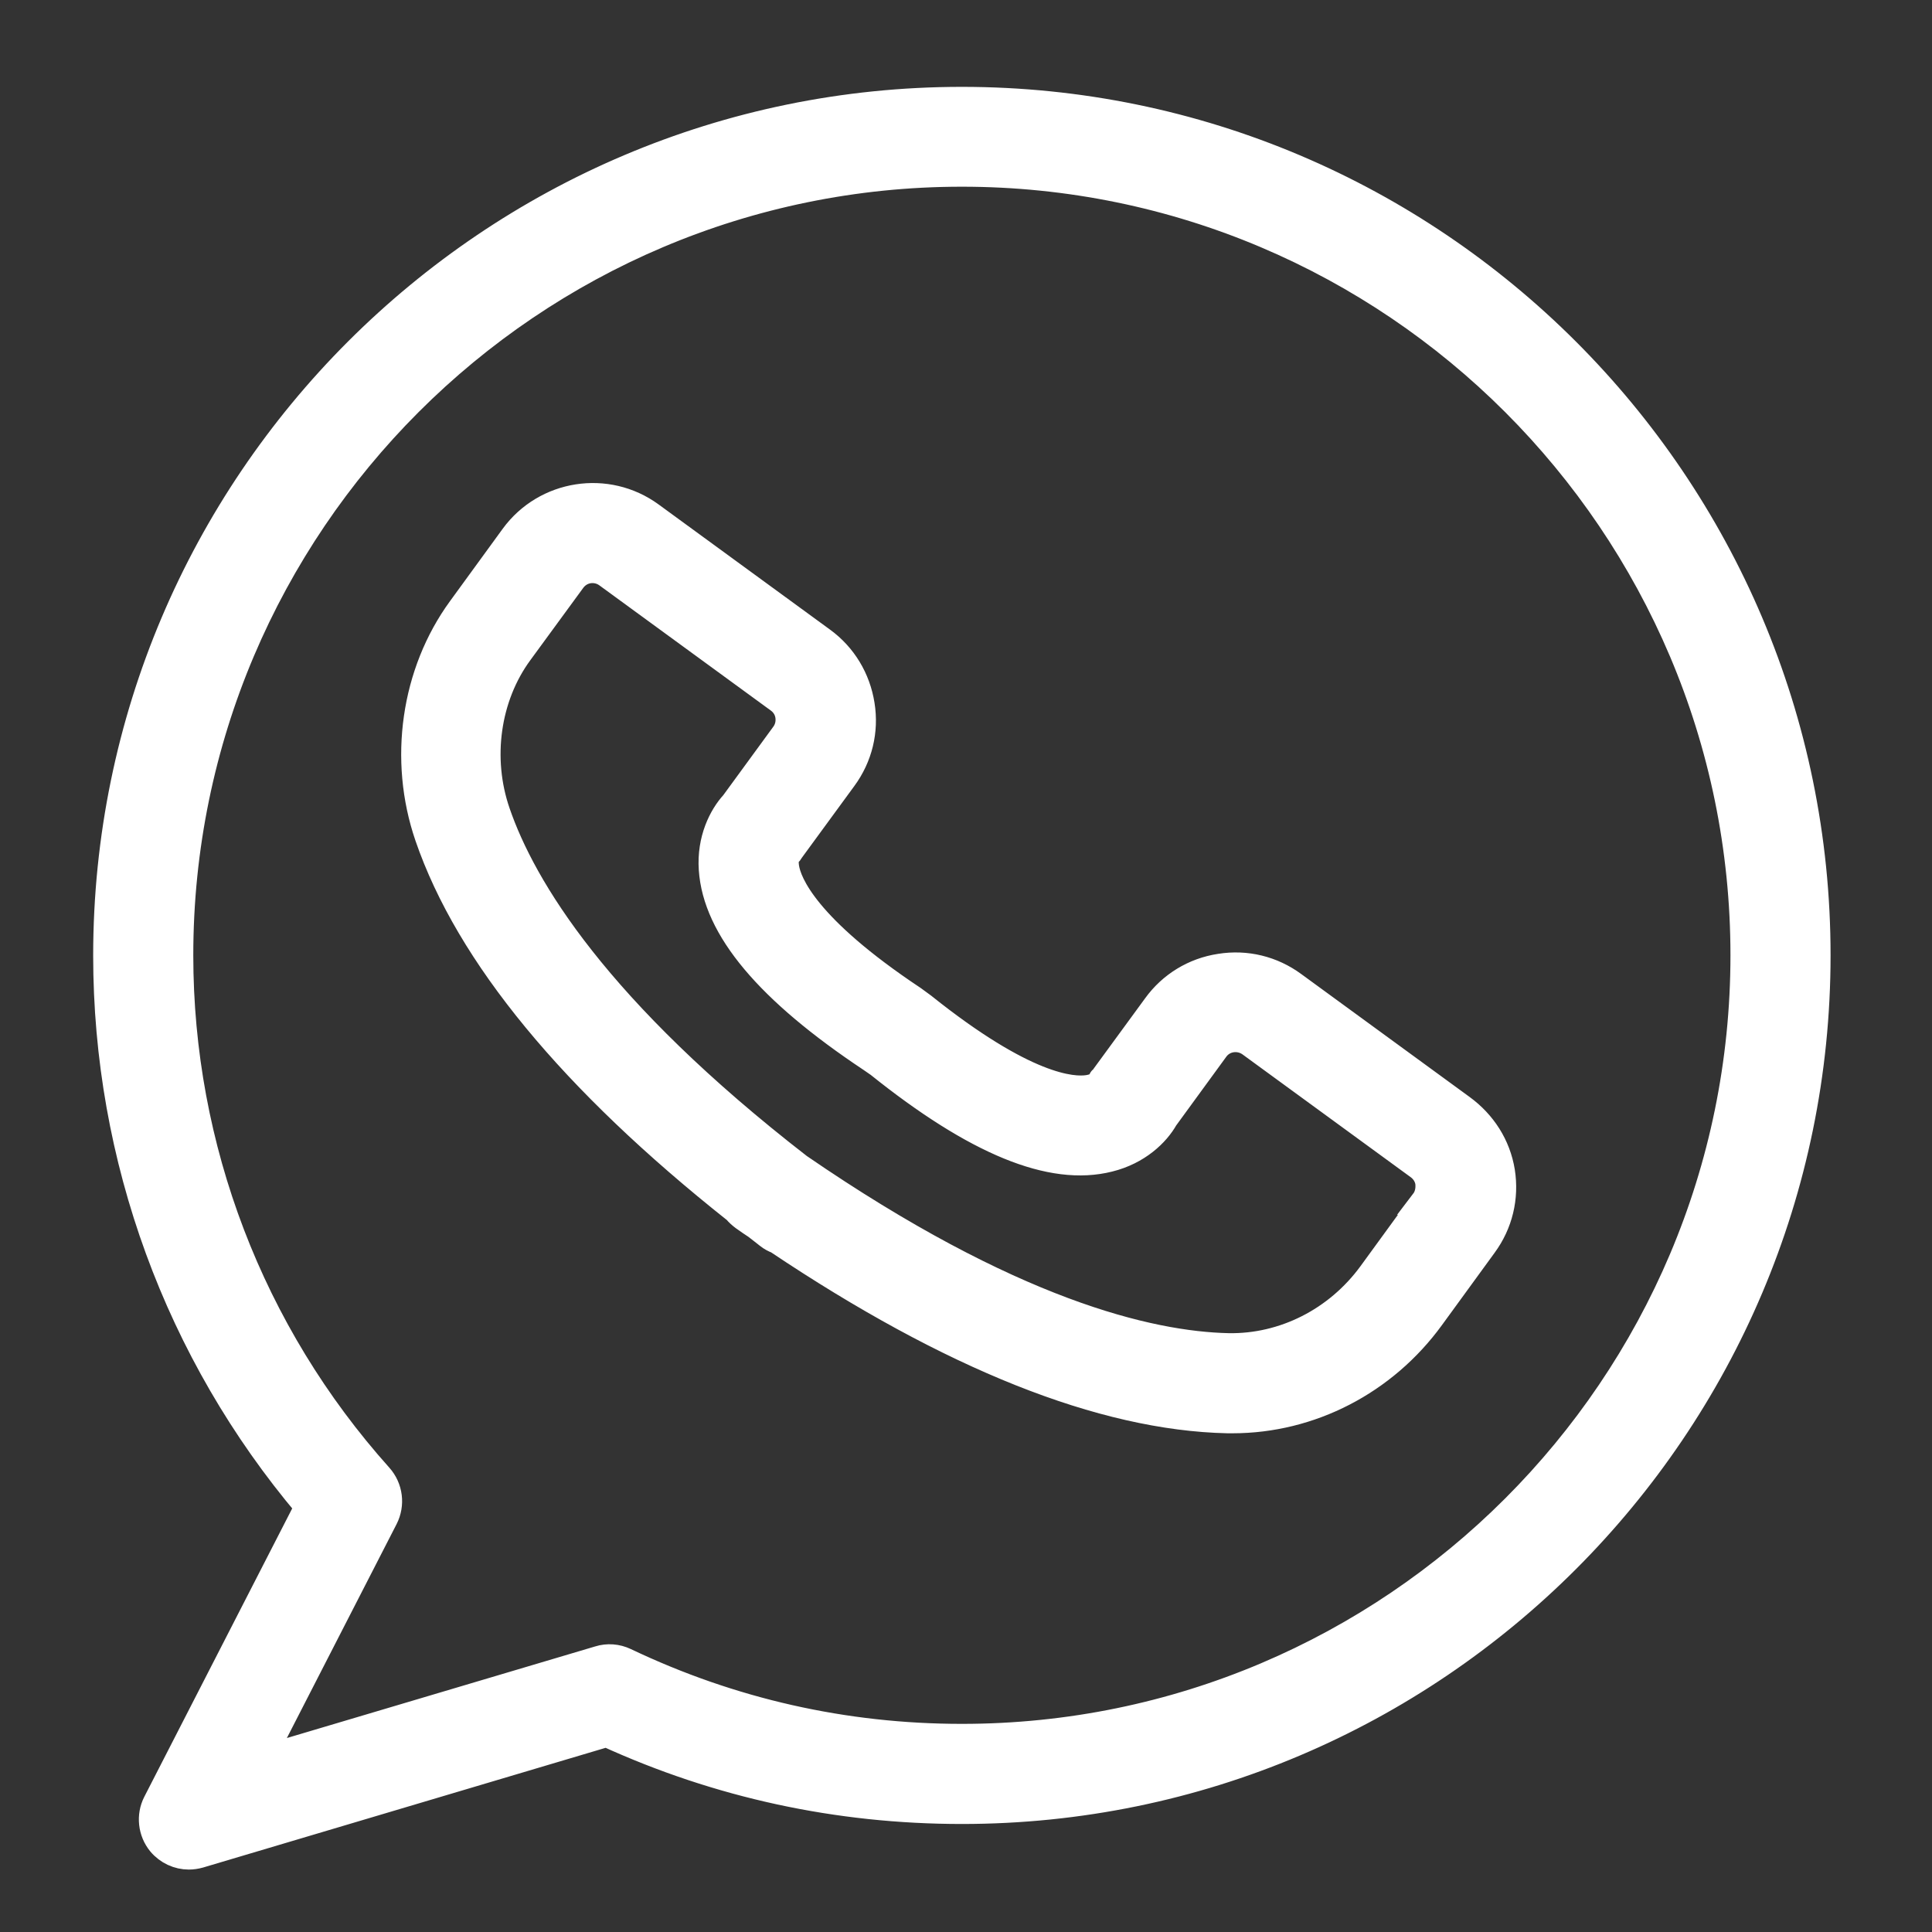
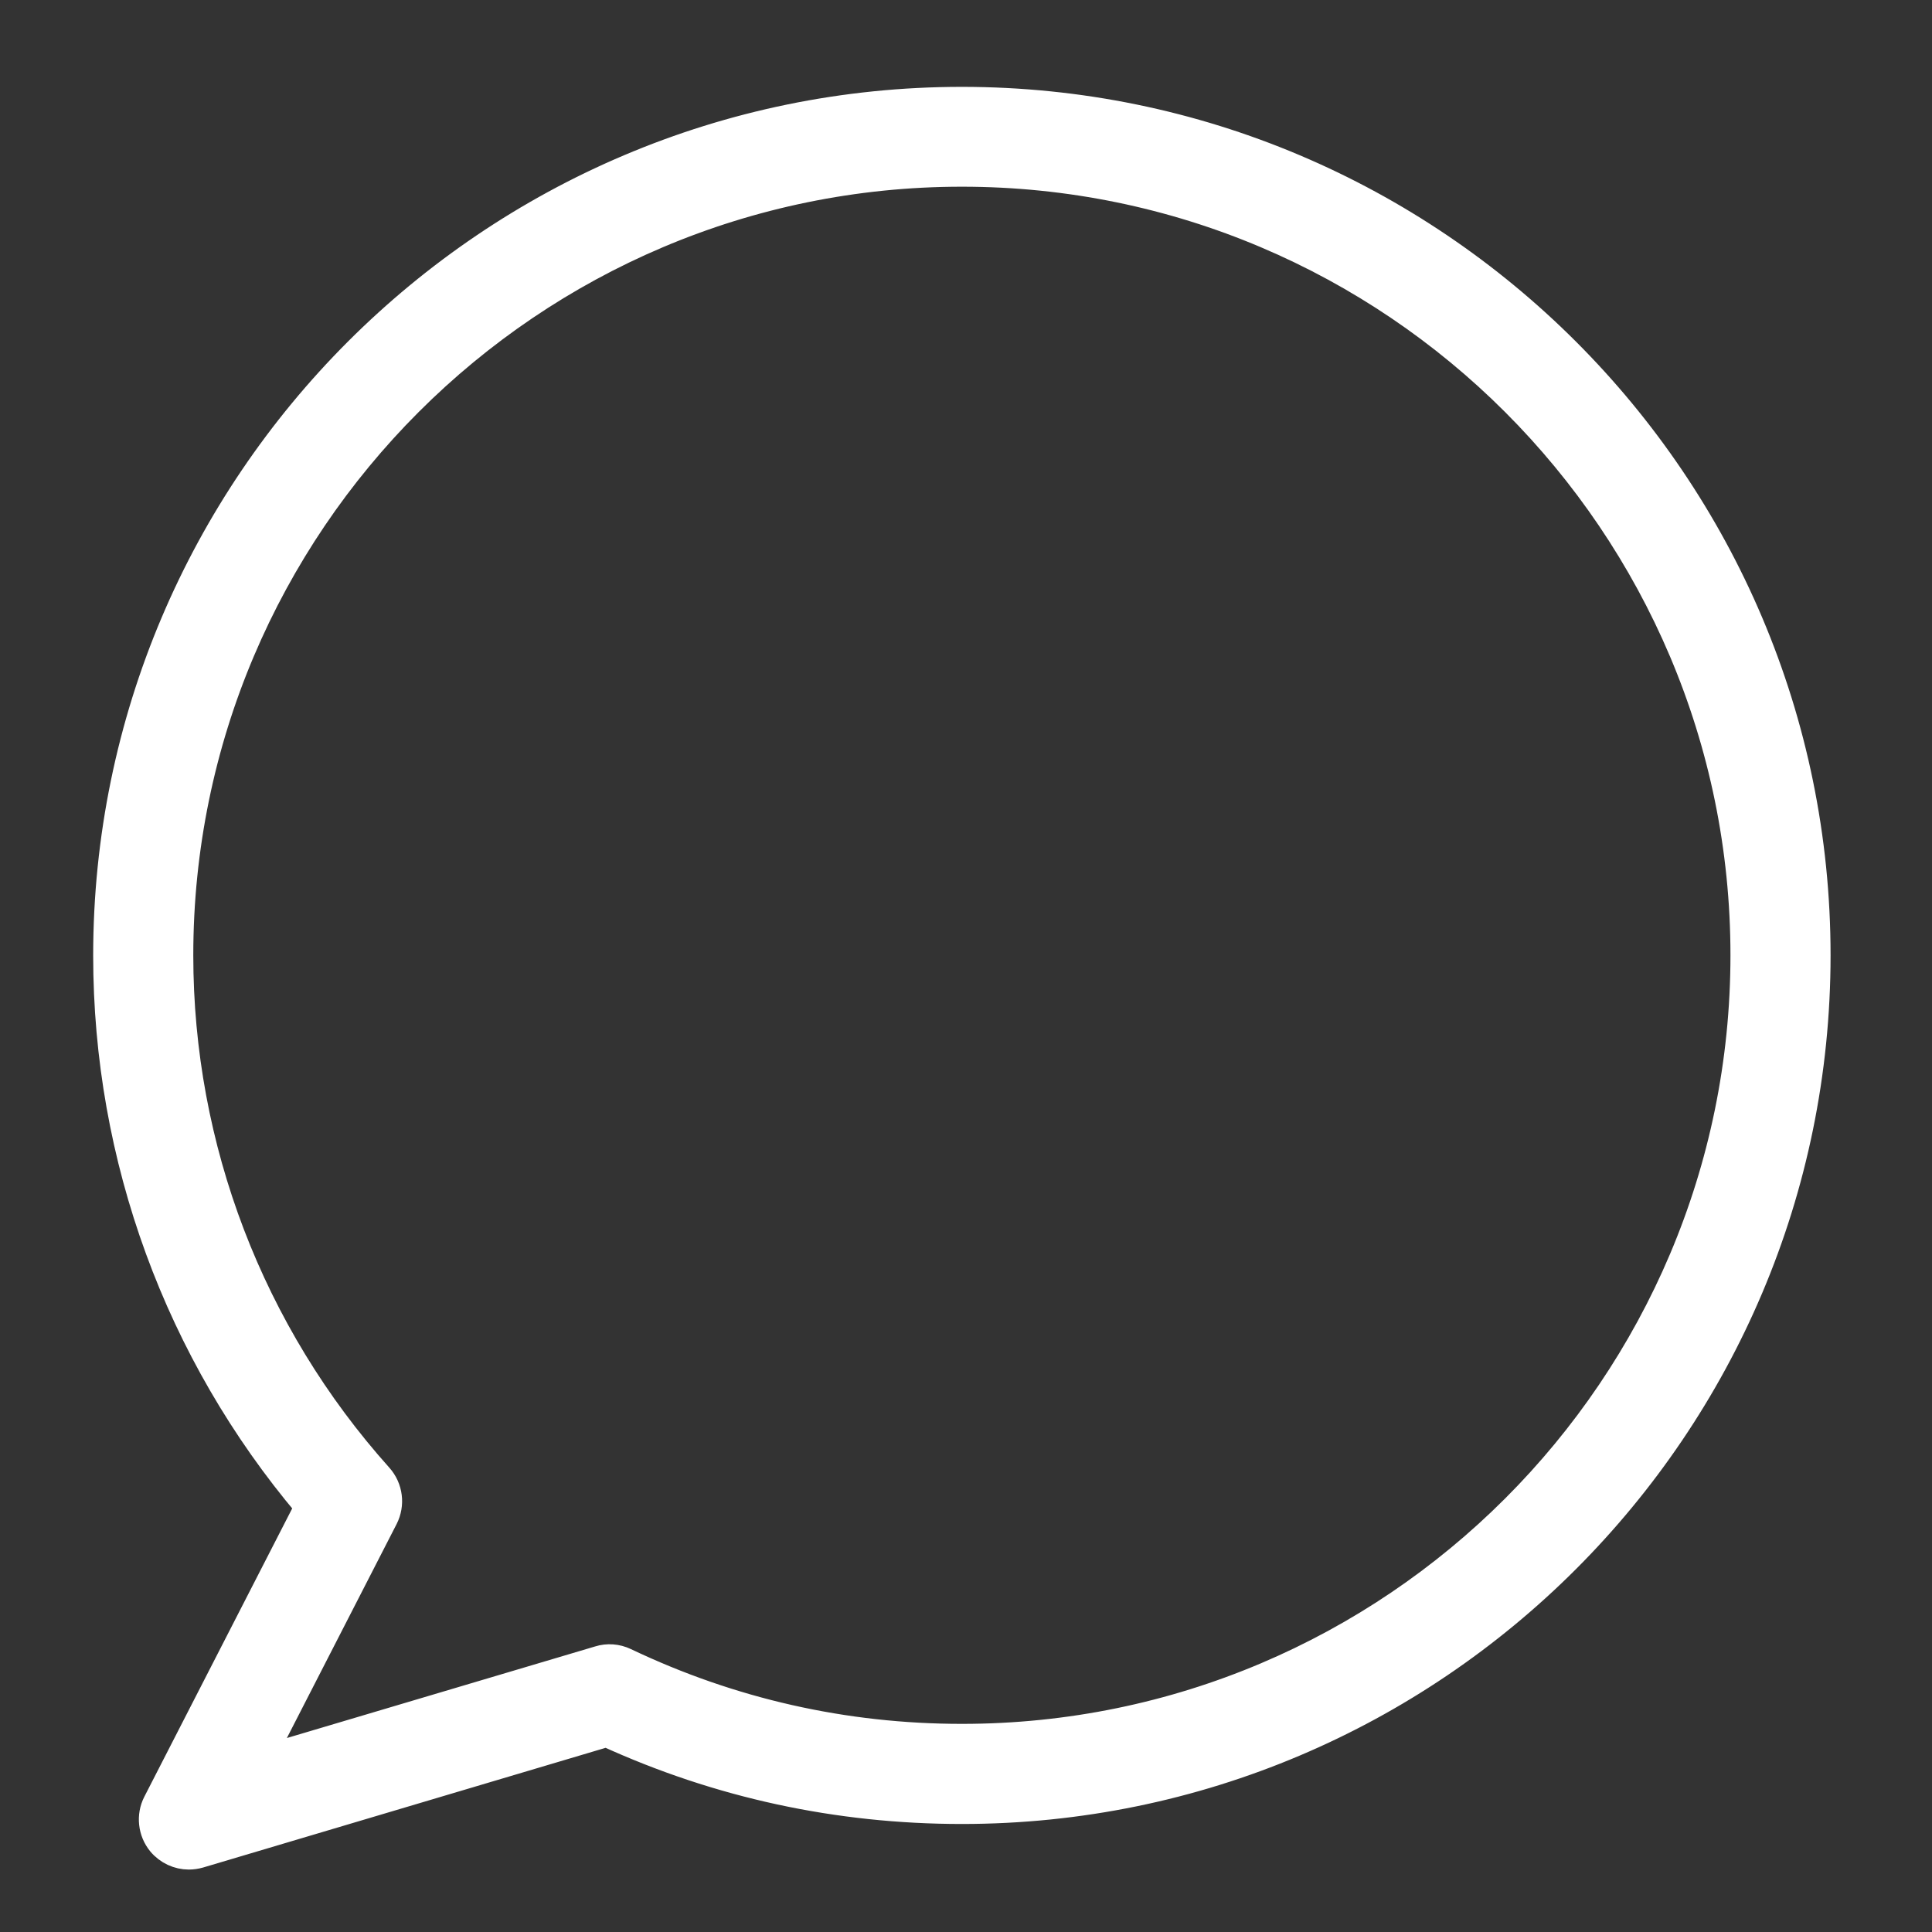
<svg xmlns="http://www.w3.org/2000/svg" width="22" height="22" viewBox="0 0 22 22" fill="none">
  <rect x="0" y="0" width="22" height="22" fill="#333333" stroke="none" />
-   <path d="M16.647 12.613L14.728 11.212C14.487 11.035 14.19 10.962 13.893 11.01C13.596 11.055 13.335 11.215 13.161 11.456L12.567 12.268C12.537 12.31 12.548 12.271 12.534 12.324C12.531 12.33 12.497 12.374 12.391 12.391C12.211 12.419 11.674 12.386 10.511 11.456L10.399 11.374C9.174 10.559 8.978 10.057 8.95 9.878C8.936 9.786 8.958 9.741 8.956 9.738C8.995 9.713 8.984 9.713 9.014 9.673L9.608 8.861C9.785 8.62 9.858 8.323 9.81 8.026C9.763 7.729 9.606 7.468 9.365 7.292L7.412 5.866C6.913 5.501 6.21 5.611 5.846 6.109L5.246 6.933C4.716 7.659 4.573 8.651 4.873 9.525C5.336 10.873 6.515 12.304 8.381 13.784C8.406 13.815 8.435 13.84 8.468 13.865C8.516 13.899 8.563 13.932 8.611 13.963C8.656 13.999 8.703 14.033 8.748 14.07C8.779 14.095 8.815 14.114 8.852 14.128C10.83 15.454 12.553 16.14 13.979 16.171H14.036C14.921 16.171 15.764 15.737 16.299 15L16.899 14.176C17.076 13.935 17.148 13.638 17.101 13.341C17.053 13.044 16.888 12.789 16.647 12.613L16.647 12.613ZM16.213 13.683L15.613 14.507C15.226 15.036 14.618 15.342 13.988 15.331C13.083 15.311 11.505 14.938 9.099 13.285C6.793 11.498 5.955 10.108 5.661 9.253C5.448 8.637 5.546 7.936 5.918 7.429L6.521 6.605C6.566 6.544 6.63 6.505 6.703 6.493C6.776 6.482 6.851 6.499 6.913 6.544L8.866 7.97C8.928 8.015 8.967 8.079 8.978 8.152C8.989 8.225 8.973 8.3 8.928 8.362L8.353 9.149C8.219 9.295 8.084 9.561 8.107 9.898C8.152 10.573 8.748 11.282 9.92 12.061L10.004 12.119C11.113 13.008 11.973 13.361 12.629 13.195C12.957 13.114 13.17 12.907 13.268 12.733L13.842 11.946C13.932 11.82 14.108 11.794 14.235 11.884L16.154 13.285C16.215 13.33 16.255 13.394 16.266 13.467C16.274 13.549 16.257 13.624 16.212 13.683L16.213 13.683Z" fill="white" stroke="white" stroke-width="0.3" />
  <path d="M10.953 1.139C5.582 1.139 1.211 5.51 1.211 10.881C1.211 13.184 2.024 15.403 3.506 17.157L1.777 20.528C1.701 20.676 1.721 20.858 1.827 20.987C1.909 21.085 2.029 21.139 2.15 21.139C2.189 21.139 2.231 21.133 2.27 21.122L6.907 19.743C8.182 20.326 9.541 20.62 10.953 20.62C16.325 20.62 20.695 16.249 20.695 10.878C20.695 5.507 16.324 1.139 10.953 1.139L10.953 1.139ZM10.953 19.78C9.614 19.78 8.325 19.488 7.12 18.914C7.025 18.869 6.918 18.861 6.82 18.892L2.973 20.035L4.383 17.286C4.461 17.132 4.439 16.944 4.321 16.812C2.858 15.179 2.051 13.069 2.051 10.878C2.051 5.969 6.044 1.976 10.953 1.976C15.862 1.976 19.855 5.969 19.855 10.878C19.855 15.787 15.862 19.78 10.953 19.78L10.953 19.78Z" fill="white" stroke="white" stroke-width="0.3" />
</svg>